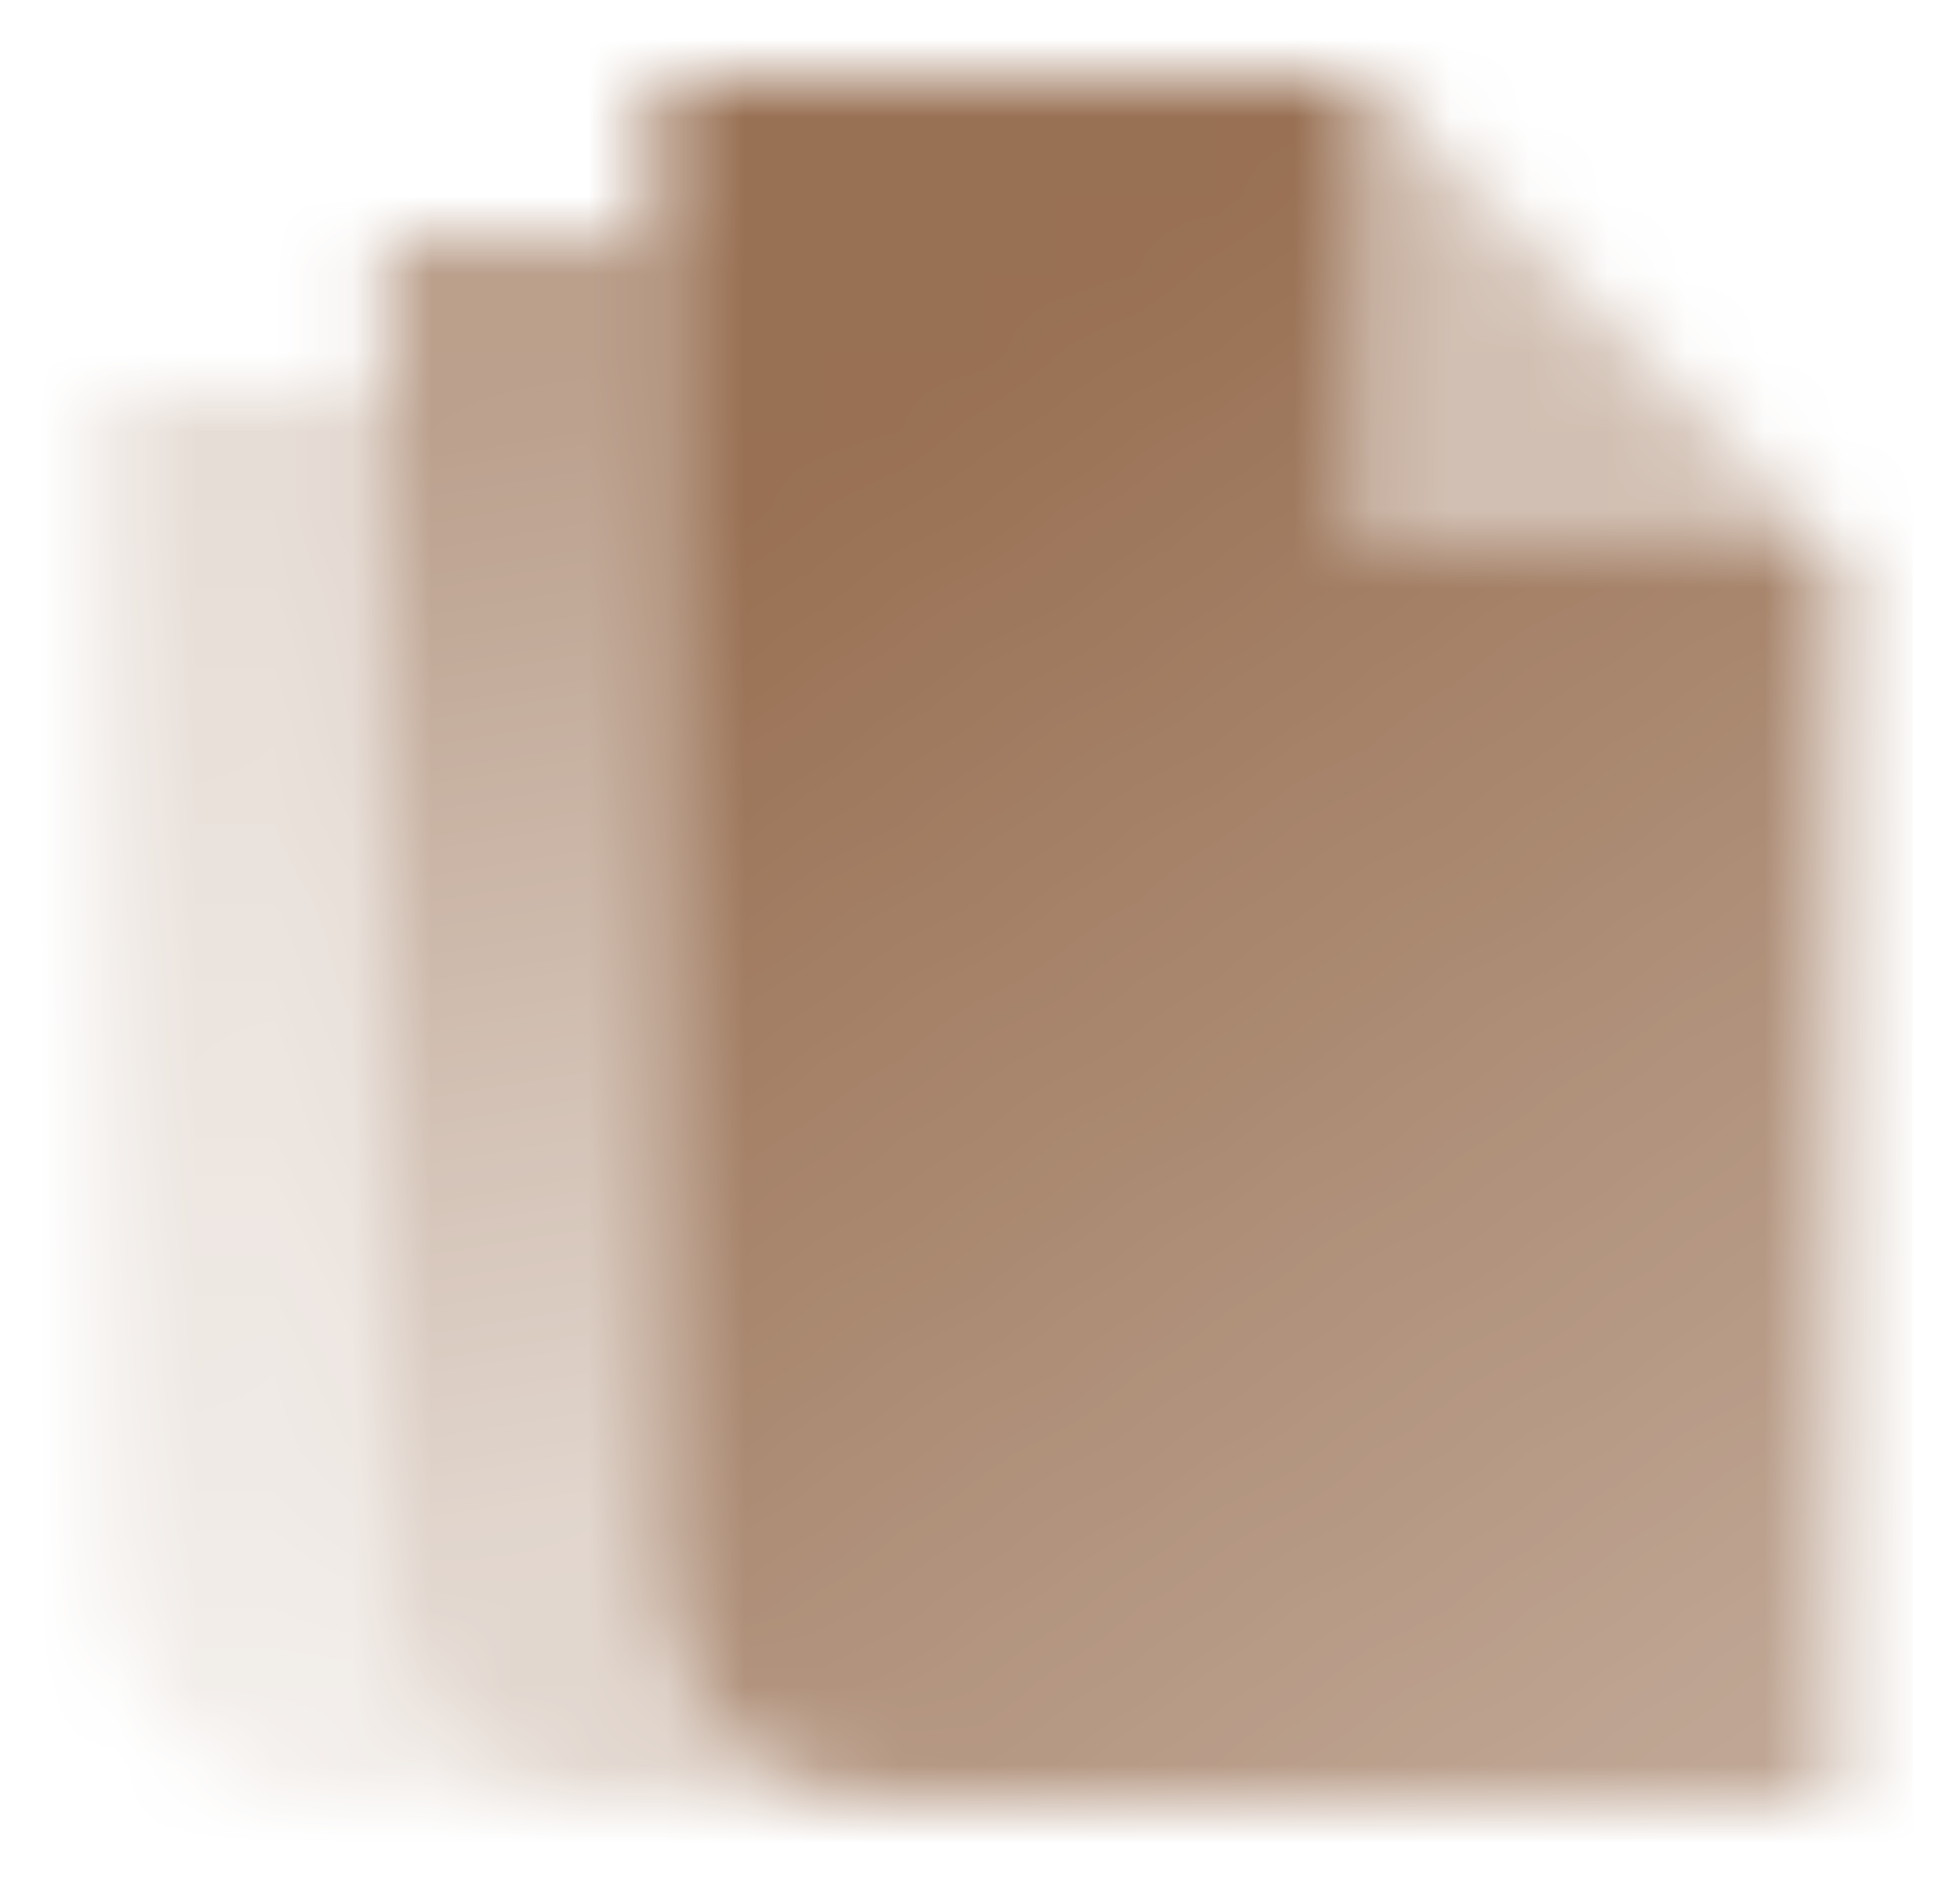
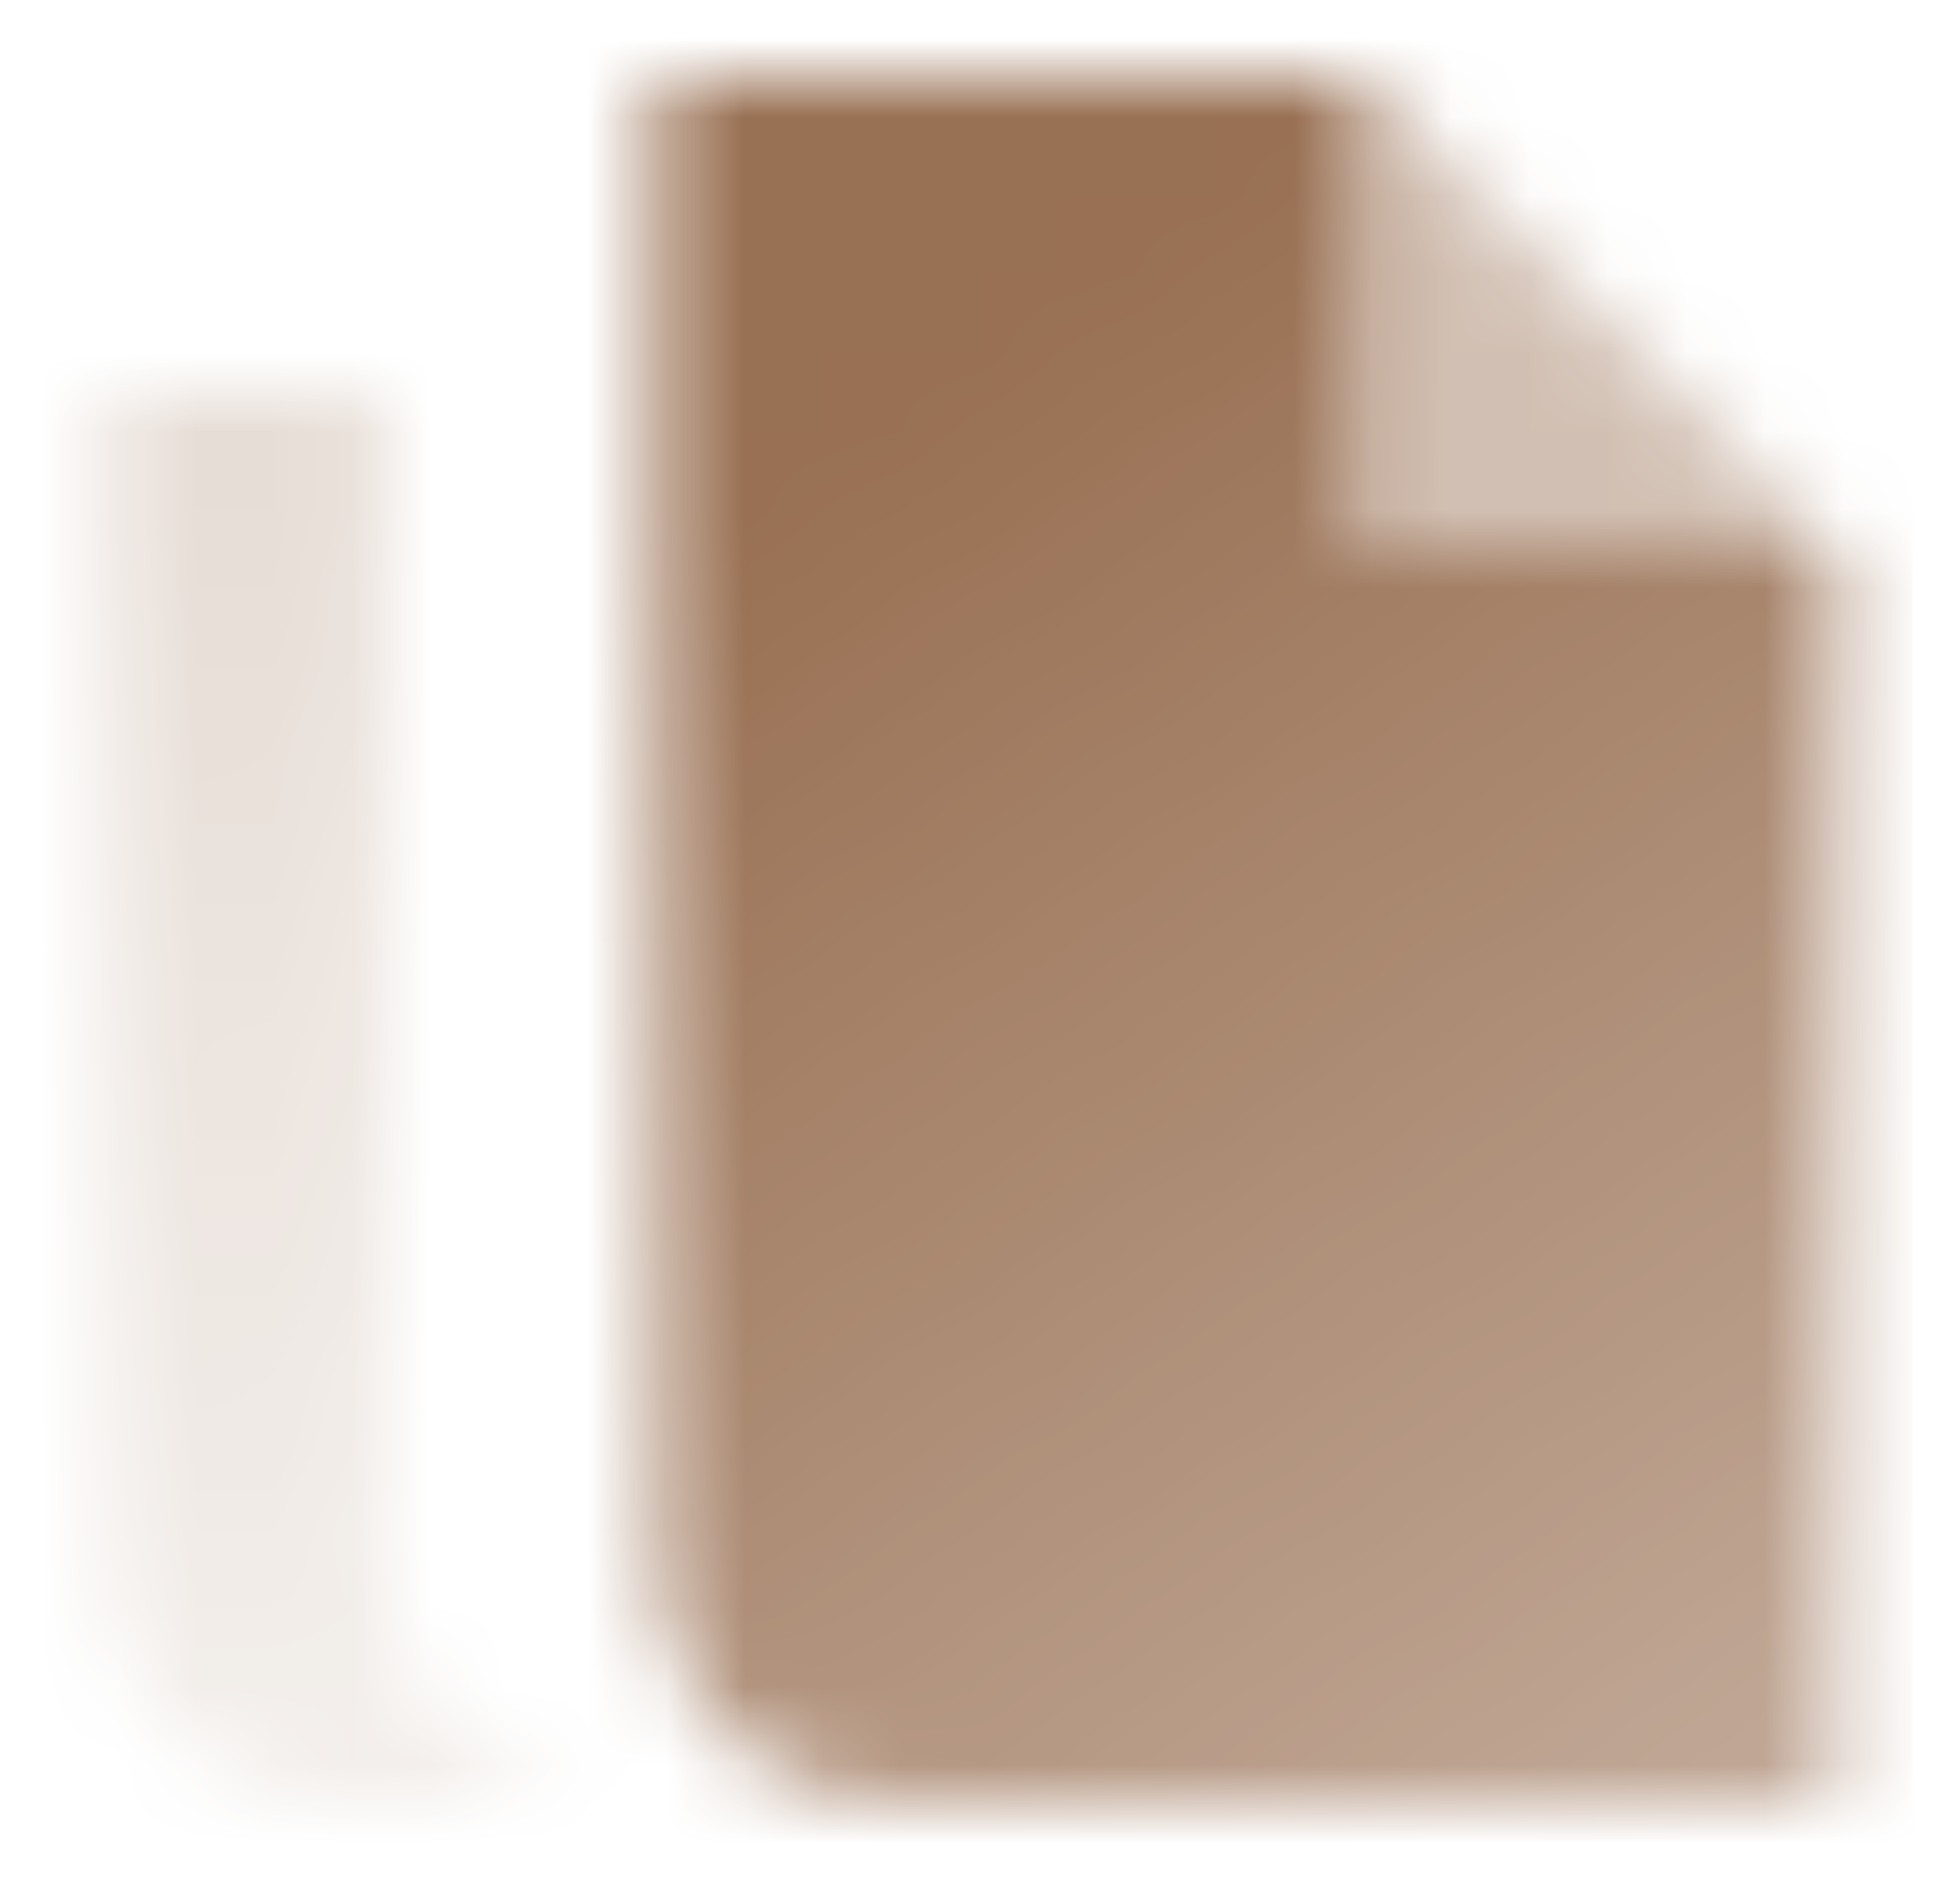
<svg xmlns="http://www.w3.org/2000/svg" width="25" height="24" viewBox="0 0 25 24" fill="none">
  <mask id="mask0_10180_143" style="mask-type:alpha" maskUnits="userSpaceOnUse" x="1" y="1" width="23" height="22">
-     <path fill-rule="evenodd" clip-rule="evenodd" d="M4.896 3H8.396V20C8.396 21.657 9.739 23 11.396 23H7.896C6.239 23 4.896 21.657 4.896 20V3Z" fill="url(#paint0_linear_10180_143)" />
    <path opacity="0.7" fill-rule="evenodd" clip-rule="evenodd" d="M4.896 5V20C4.896 21.657 6.239 23 7.896 23H4.396C2.739 23 1.396 21.657 1.396 20V5H4.896Z" fill="url(#paint1_linear_10180_143)" />
-     <path opacity="0.4" d="M17.396 1V7H23.396L17.396 1Z" fill="black" />
+     <path opacity="0.4" d="M17.396 1V7H23.396Z" fill="black" />
    <path d="M17.396 1H8.396V20C8.396 21.657 9.739 23 11.396 23H23.396V7H17.396V1Z" fill="url(#paint2_linear_10180_143)" />
  </mask>
  <g mask="url(#mask0_10180_143)">
    <path d="M0.396 0H24.396V24H0.396V0Z" fill="#8D6040" />
  </g>
  <defs>
    <linearGradient id="paint0_linear_10180_143" x1="8.926" y1="4.85" x2="11.297" y2="19.27" gradientUnits="userSpaceOnUse">
      <stop stop-opacity="0.6" />
      <stop offset="1" stop-opacity="0.25" />
    </linearGradient>
    <linearGradient id="paint1_linear_10180_143" x1="5.426" y1="6.665" x2="8.296" y2="21.468" gradientUnits="userSpaceOnUse">
      <stop stop-opacity="0.3" />
      <stop offset="1" stop-opacity="0.15" />
    </linearGradient>
    <linearGradient id="paint2_linear_10180_143" x1="11.896" y1="5" x2="23.396" y2="22" gradientUnits="userSpaceOnUse">
      <stop stop-opacity="0.9" />
      <stop offset="1" stop-opacity="0.55" />
    </linearGradient>
  </defs>
</svg>